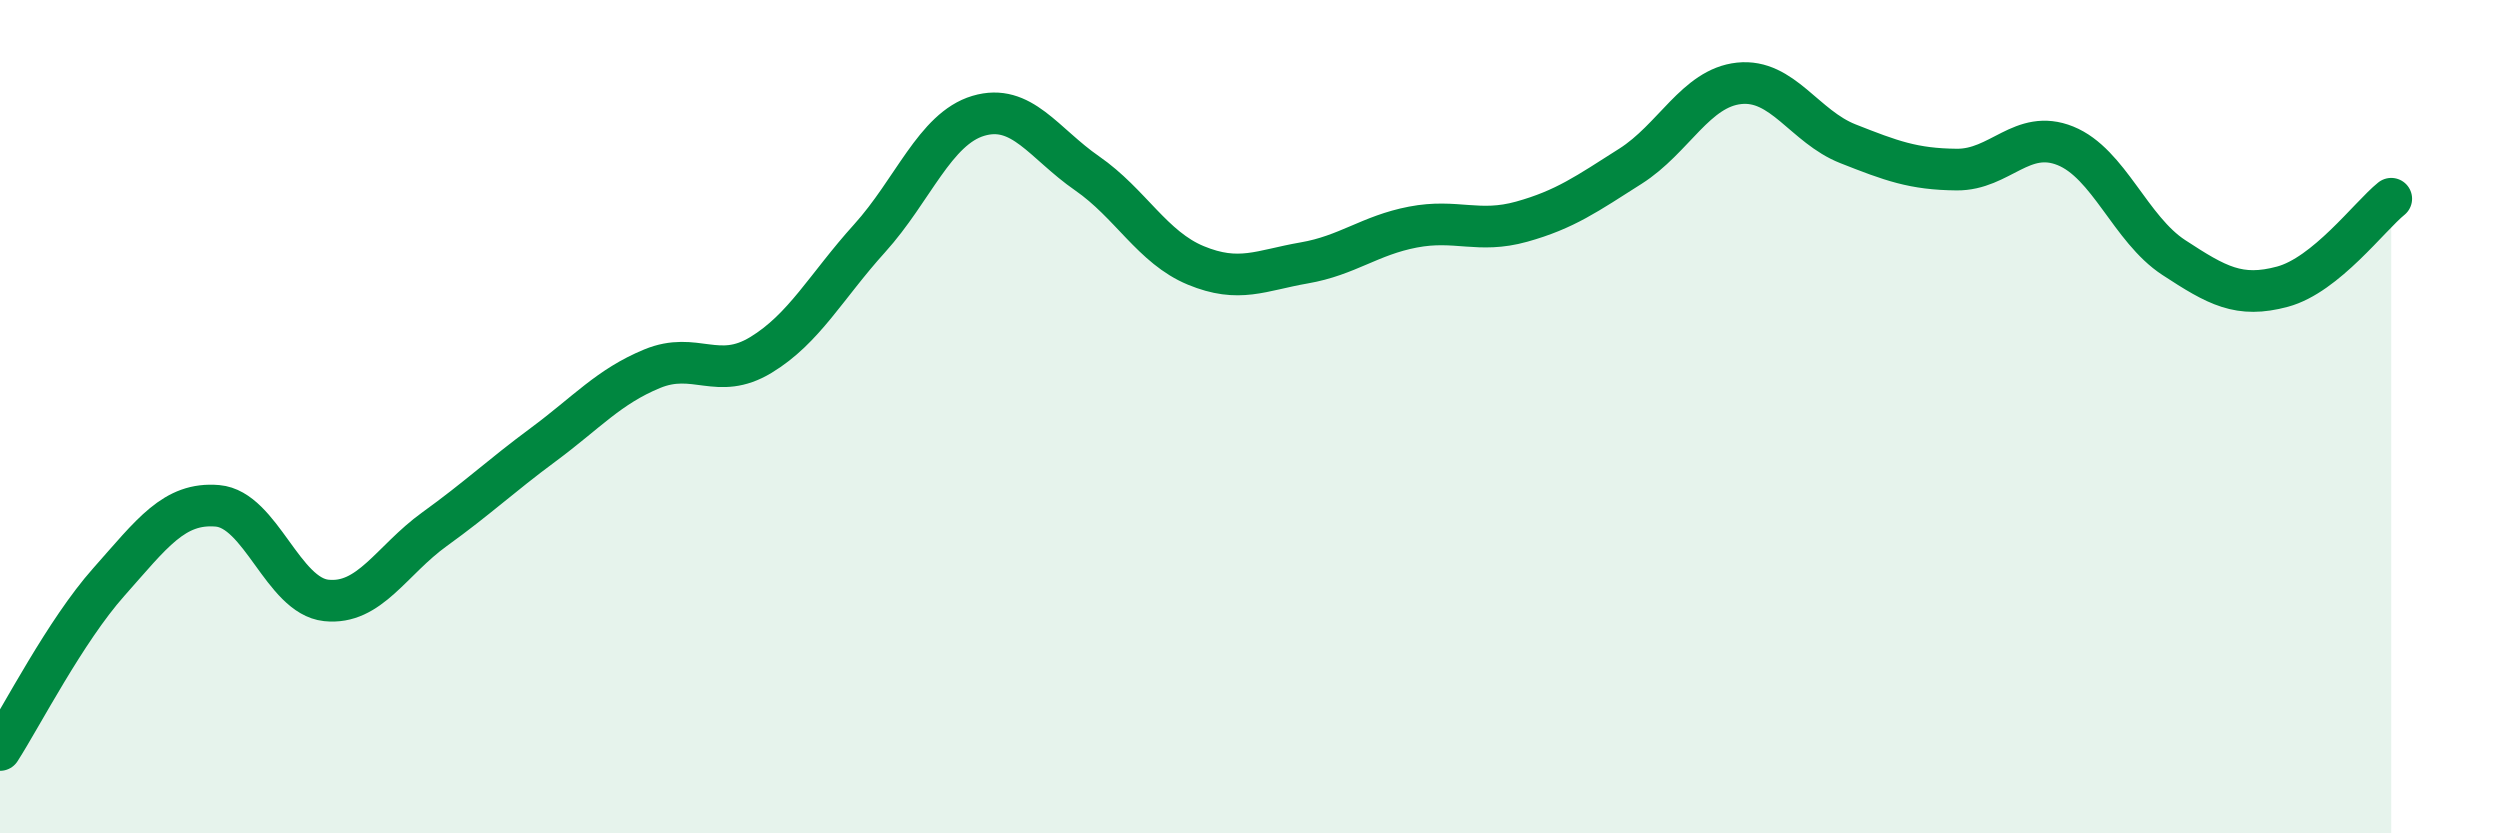
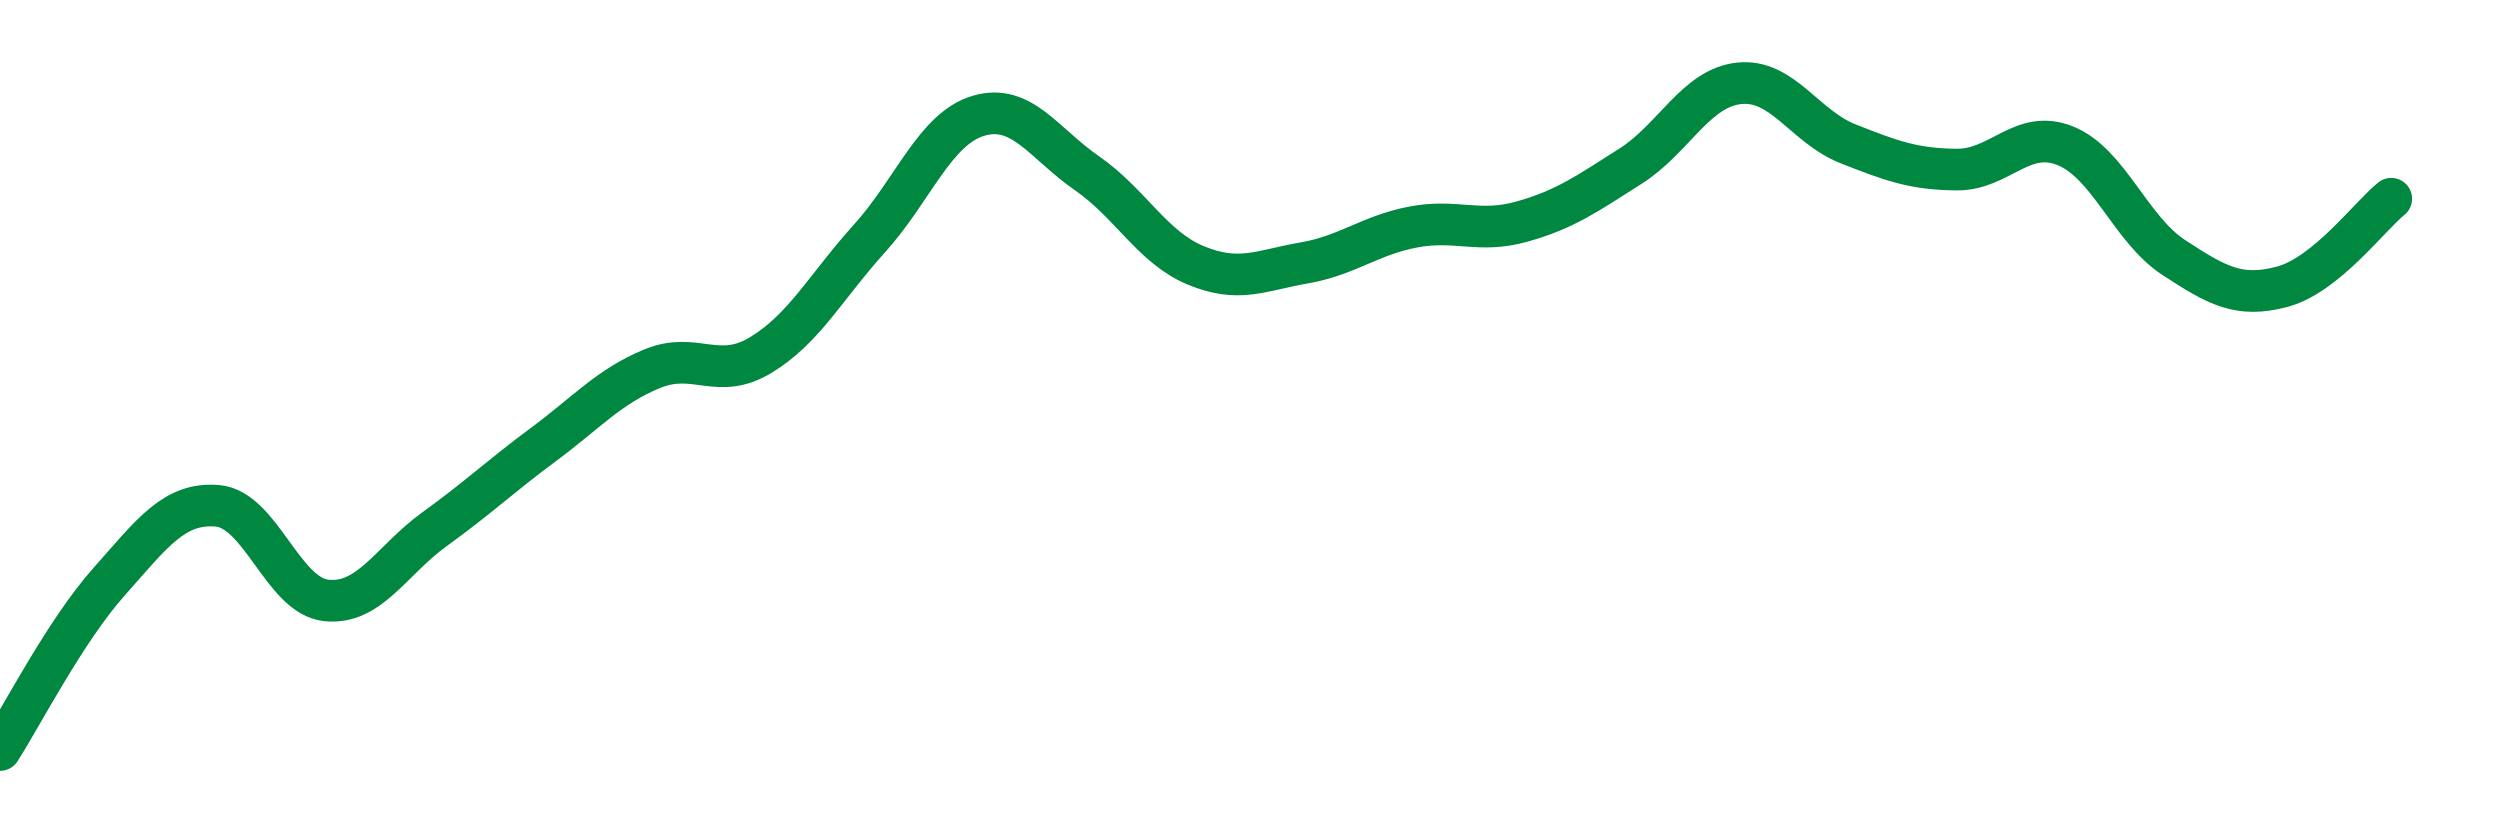
<svg xmlns="http://www.w3.org/2000/svg" width="60" height="20" viewBox="0 0 60 20">
-   <path d="M 0,18 C 0.52,17.19 1.57,15.14 2.61,13.97 C 3.65,12.8 4.18,12.05 5.22,12.14 C 6.26,12.23 6.79,14.3 7.83,14.41 C 8.87,14.52 9.39,13.45 10.43,12.7 C 11.47,11.95 12,11.44 13.04,10.67 C 14.08,9.9 14.61,9.28 15.65,8.85 C 16.69,8.42 17.22,9.15 18.26,8.52 C 19.3,7.89 19.83,6.87 20.87,5.72 C 21.91,4.57 22.44,3.09 23.48,2.78 C 24.52,2.47 25.05,3.44 26.09,4.16 C 27.13,4.88 27.66,5.94 28.7,6.37 C 29.74,6.8 30.26,6.49 31.3,6.31 C 32.34,6.13 32.87,5.65 33.91,5.45 C 34.95,5.25 35.48,5.61 36.52,5.32 C 37.56,5.03 38.09,4.65 39.13,3.99 C 40.17,3.33 40.7,2.11 41.74,2 C 42.78,1.89 43.31,3.04 44.35,3.45 C 45.39,3.86 45.92,4.06 46.96,4.07 C 48,4.08 48.53,3.08 49.57,3.5 C 50.61,3.92 51.13,5.5 52.17,6.18 C 53.21,6.86 53.74,7.16 54.78,6.88 C 55.82,6.6 56.87,5.19 57.39,4.77L57.39 20L0 20Z" fill="#008740" opacity="0.1" stroke-linecap="round" stroke-linejoin="round" />
  <path d="M 0,18 C 0.52,17.19 1.57,15.14 2.61,13.97 C 3.65,12.8 4.18,12.05 5.22,12.14 C 6.26,12.23 6.79,14.3 7.83,14.41 C 8.87,14.52 9.39,13.45 10.43,12.7 C 11.47,11.95 12,11.44 13.04,10.67 C 14.08,9.9 14.61,9.28 15.65,8.85 C 16.69,8.42 17.22,9.15 18.26,8.52 C 19.3,7.89 19.83,6.87 20.87,5.72 C 21.91,4.57 22.44,3.09 23.48,2.78 C 24.52,2.47 25.05,3.44 26.09,4.16 C 27.13,4.88 27.66,5.94 28.7,6.37 C 29.74,6.8 30.26,6.49 31.3,6.31 C 32.34,6.13 32.87,5.65 33.91,5.45 C 34.95,5.25 35.48,5.61 36.52,5.32 C 37.56,5.03 38.09,4.65 39.13,3.99 C 40.17,3.33 40.7,2.11 41.74,2 C 42.78,1.89 43.31,3.04 44.35,3.45 C 45.39,3.86 45.92,4.06 46.96,4.07 C 48,4.08 48.53,3.08 49.57,3.5 C 50.61,3.92 51.13,5.5 52.17,6.18 C 53.21,6.86 53.74,7.16 54.78,6.88 C 55.82,6.6 56.87,5.19 57.39,4.77" stroke="#008740" stroke-width="1" fill="none" stroke-linecap="round" stroke-linejoin="round" />
</svg>